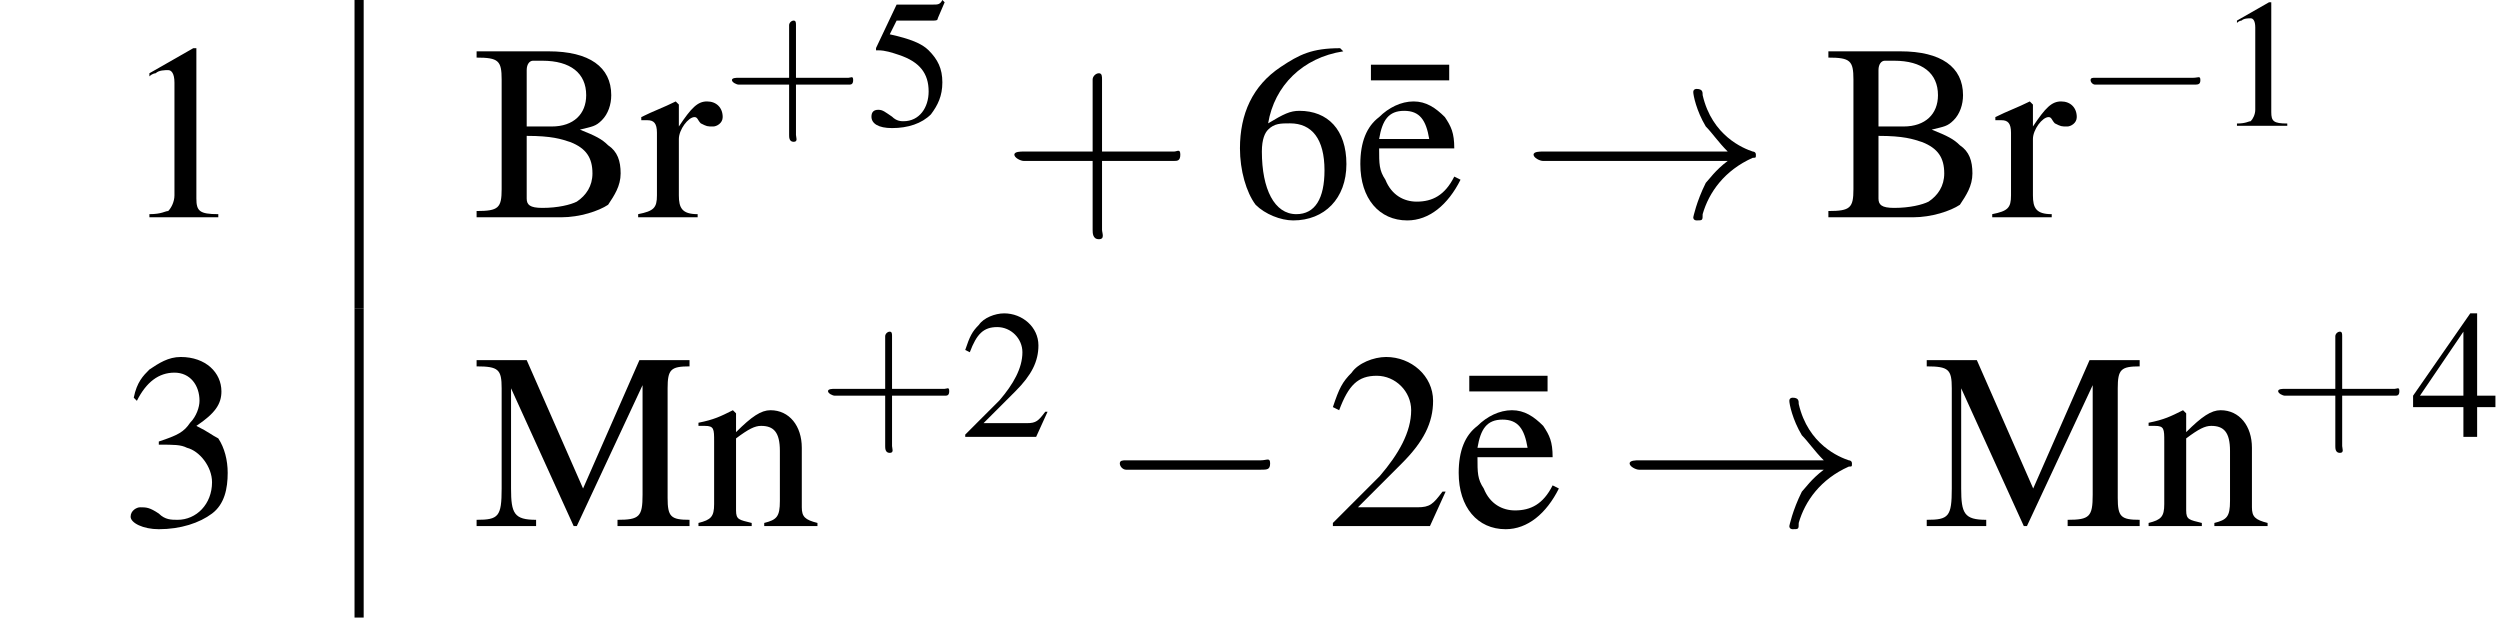
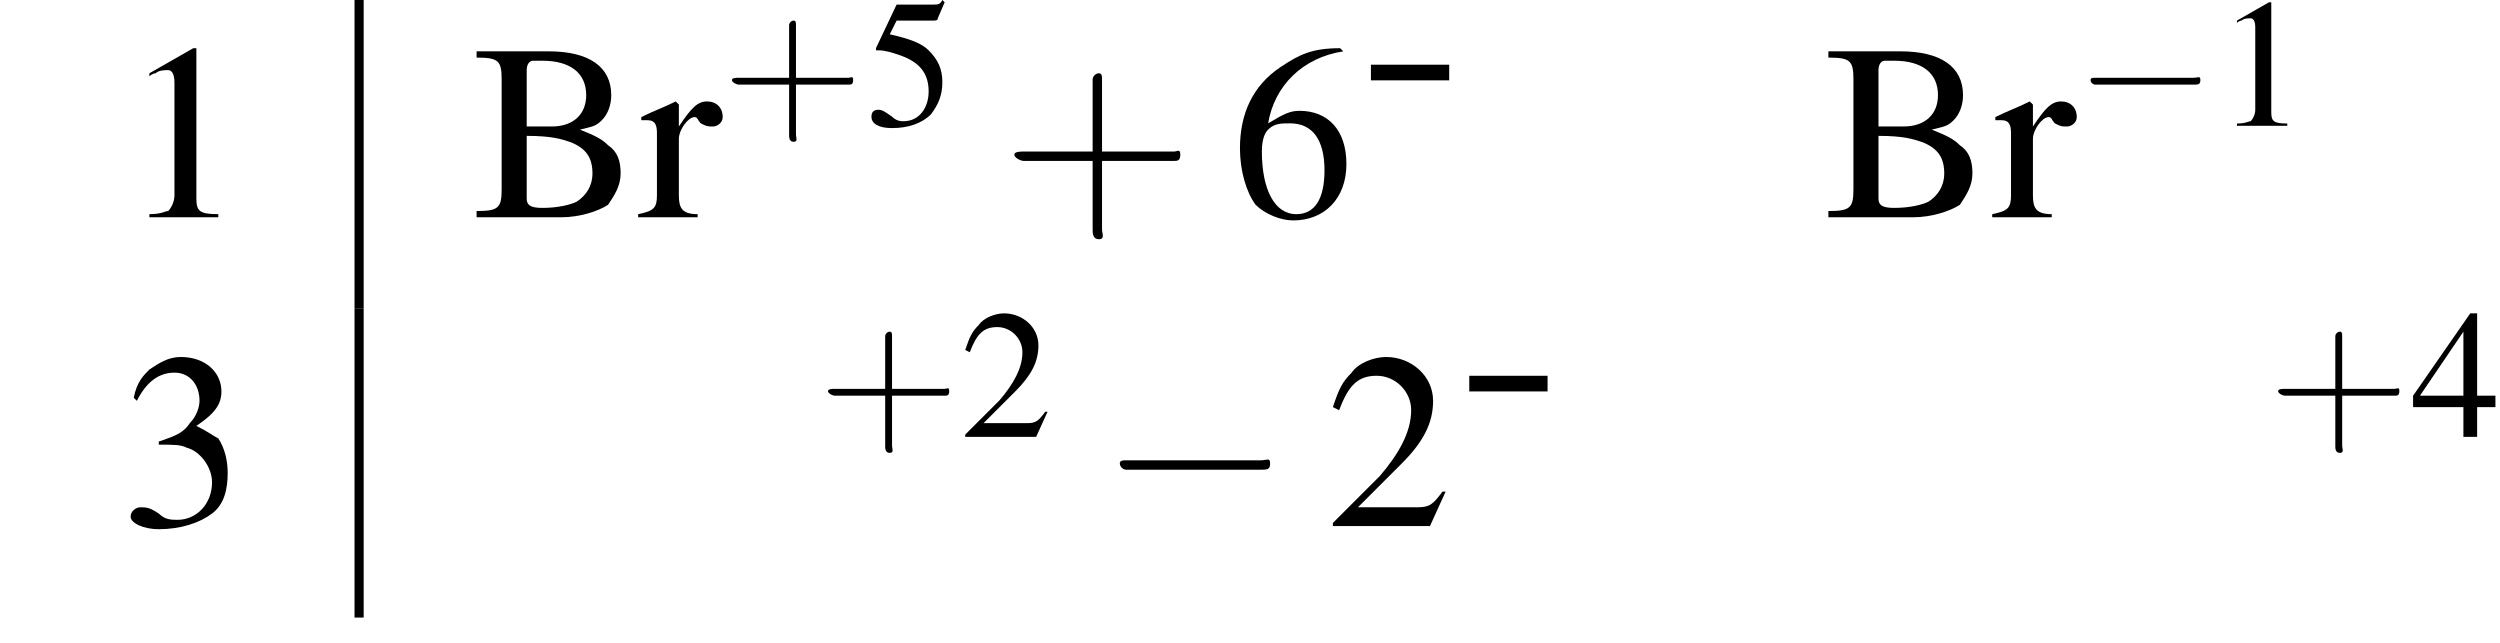
<svg xmlns="http://www.w3.org/2000/svg" xmlns:xlink="http://www.w3.org/1999/xlink" height="28.1pt" version="1.1" viewBox="23.9 0.0 109.3 28.1" width="109.3pt">
  <defs>
    <path d="M5.2 -1.8C5.4 -1.8 5.5 -1.8 5.5 -2S5.4 -2.1 5.2 -2.1H0.9C0.8 -2.1 0.7 -2.1 0.7 -2S0.8 -1.8 0.9 -1.8H5.2Z" id="g1-0" />
-     <path d="M6.6 -1.8C6.2 -1.5 6 -1.2 5.9 -1.1C5.6 -0.5 5.5 0 5.5 0C5.5 0.1 5.6 0.1 5.6 0.1C5.8 0.1 5.8 0.1 5.8 -0.1C6 -0.8 6.5 -1.5 7.4 -1.9C7.5 -1.9 7.5 -1.9 7.5 -2S7.4 -2.1 7.4 -2.1C7.1 -2.2 6.1 -2.6 5.8 -3.9C5.8 -4 5.8 -4.1 5.6 -4.1C5.6 -4.1 5.5 -4.1 5.5 -4C5.5 -3.9 5.6 -3.4 5.9 -2.9C6.1 -2.7 6.3 -2.4 6.6 -2.1H0.7C0.6 -2.1 0.4 -2.1 0.4 -2S0.6 -1.8 0.7 -1.8H6.6Z" id="g1-33" />
    <use id="g12-49" xlink:href="#g3-49" />
    <use id="g12-50" xlink:href="#g3-50" />
    <use id="g12-52" xlink:href="#g3-52" />
    <use id="g12-53" xlink:href="#g3-53" />
    <path d="M2.3 -5.4L0.9 -4.6V-4.5C1 -4.6 1.1 -4.6 1.1 -4.6C1.2 -4.7 1.4 -4.7 1.5 -4.7C1.6 -4.7 1.7 -4.6 1.7 -4.3V-0.7C1.7 -0.5 1.6 -0.3 1.5 -0.2C1.4 -0.2 1.3 -0.1 0.9 -0.1V0H3.1V-0.1C2.5 -0.1 2.4 -0.2 2.4 -0.6V-5.4L2.3 -5.4Z" id="g3-49" />
    <path d="M3.8 -1.1L3.7 -1.1C3.4 -0.7 3.3 -0.6 2.9 -0.6H1L2.4 -2C3.1 -2.7 3.4 -3.3 3.4 -4C3.4 -4.8 2.7 -5.4 1.9 -5.4C1.5 -5.4 1 -5.2 0.8 -4.9C0.5 -4.6 0.4 -4.4 0.2 -3.8L0.4 -3.7C0.7 -4.5 1 -4.8 1.6 -4.8C2.2 -4.8 2.7 -4.3 2.7 -3.7C2.7 -3 2.3 -2.3 1.7 -1.6L0.2 -0.1V0H3.3L3.8 -1.1Z" id="g3-50" />
    <path d="M1.2 -2.6C1.7 -2.6 1.9 -2.6 2.1 -2.5C2.5 -2.4 2.9 -1.9 2.9 -1.4C2.9 -0.7 2.4 -0.2 1.8 -0.2C1.6 -0.2 1.4 -0.2 1.2 -0.4C0.9 -0.6 0.8 -0.6 0.6 -0.6C0.5 -0.6 0.3 -0.5 0.3 -0.3C0.3 -0.1 0.7 0.1 1.2 0.1C1.9 0.1 2.5 -0.1 2.9 -0.4S3.4 -1.2 3.4 -1.7C3.4 -2.1 3.3 -2.5 3.1 -2.8C2.9 -2.9 2.8 -3 2.4 -3.2C3 -3.6 3.2 -3.9 3.2 -4.3C3.2 -4.9 2.7 -5.4 1.9 -5.4C1.5 -5.4 1.2 -5.2 0.9 -5C0.7 -4.8 0.5 -4.6 0.4 -4.1L0.5 -4C0.8 -4.6 1.2 -4.9 1.7 -4.9C2.2 -4.9 2.5 -4.5 2.5 -4C2.5 -3.8 2.4 -3.5 2.2 -3.3C2 -3 1.8 -2.9 1.2 -2.7V-2.6Z" id="g3-51" />
    <path d="M3.7 -1.8H2.9V-5.4H2.6L0.1 -1.8V-1.3H2.3V0H2.9V-1.3H3.7V-1.8ZM2.3 -1.8H0.4L2.3 -4.6V-1.8Z" id="g3-52" />
    <path d="M1.4 -4.6H3C3.1 -4.6 3.2 -4.6 3.2 -4.7L3.5 -5.4L3.4 -5.5C3.3 -5.3 3.2 -5.3 3 -5.3H1.4L0.5 -3.4C0.5 -3.4 0.5 -3.4 0.5 -3.3C0.5 -3.3 0.5 -3.3 0.6 -3.3C0.9 -3.3 1.2 -3.2 1.5 -3.1C2.4 -2.8 2.8 -2.3 2.8 -1.5C2.8 -0.8 2.4 -0.2 1.7 -0.2C1.6 -0.2 1.4 -0.2 1.2 -0.4C0.9 -0.6 0.8 -0.7 0.6 -0.7C0.4 -0.7 0.3 -0.6 0.3 -0.4C0.3 -0.1 0.6 0.1 1.2 0.1C1.9 0.1 2.5 -0.1 2.9 -0.5C3.2 -0.9 3.4 -1.3 3.4 -1.9C3.4 -2.5 3.2 -2.9 2.8 -3.3C2.5 -3.6 2 -3.8 1.1 -4L1.4 -4.6Z" id="g3-53" />
    <path d="M3.5 -5.4C2.6 -5.4 2.2 -5.2 1.6 -4.8C0.7 -4.2 0.3 -3.3 0.3 -2.2C0.3 -1.5 0.5 -0.8 0.8 -0.4C1.1 -0.1 1.6 0.1 2 0.1C3 0.1 3.7 -0.6 3.7 -1.7C3.7 -2.8 3.1 -3.4 2.2 -3.4C1.9 -3.4 1.7 -3.3 1.2 -3C1.4 -4.2 2.3 -5.1 3.6 -5.3L3.5 -5.4ZM1.9 -3C2.6 -3 3 -2.5 3 -1.5C3 -0.6 2.7 -0.1 2.1 -0.1C1.4 -0.1 1 -0.9 1 -2.1C1 -2.5 1.1 -2.7 1.2 -2.8C1.4 -3 1.6 -3 1.9 -3Z" id="g3-54" />
    <path d="M0.1 -5.3V-5.1C0.8 -5.1 0.9 -5 0.9 -4.4V-0.9C0.9 -0.3 0.8 -0.2 0.1 -0.2V0H2.8C3.4 0 4 -0.2 4.3 -0.4C4.5 -0.7 4.7 -1 4.7 -1.4C4.7 -1.8 4.6 -2.1 4.3 -2.3C4.1 -2.5 3.9 -2.6 3.4 -2.8C3.8 -2.9 3.9 -2.9 4.1 -3.1C4.3 -3.3 4.4 -3.6 4.4 -3.9C4.4 -4.8 3.7 -5.3 2.4 -5.3H0.1ZM1.7 -2.6C2.5 -2.6 2.8 -2.5 3.1 -2.4C3.6 -2.2 3.8 -1.9 3.8 -1.4C3.8 -1 3.6 -0.7 3.3 -0.5C3.1 -0.4 2.7 -0.3 2.2 -0.3C1.8 -0.3 1.7 -0.4 1.7 -0.6V-2.6ZM1.7 -2.9V-4.7C1.7 -4.9 1.8 -5 1.9 -5H2.2C3.1 -5 3.6 -4.6 3.6 -3.9C3.6 -3.3 3.2 -2.9 2.5 -2.9H1.7Z" id="g3-66" />
-     <path d="M5.4 -4.5V-1C5.4 -0.3 5.3 -0.2 4.6 -0.2V0H6.9V-0.2C6.3 -0.2 6.2 -0.3 6.2 -0.9V-4.4C6.2 -5 6.3 -5.1 6.9 -5.1V-5.3H5.3L3.5 -1.2L1.7 -5.3H0.1V-5.1C0.8 -5.1 0.9 -5 0.9 -4.4V-1.2C0.9 -0.3 0.8 -0.2 0.1 -0.2V0H2V-0.2C1.3 -0.2 1.2 -0.4 1.2 -1.2V-4.4L3.2 0H3.3L5.4 -4.5Z" id="g3-77" />
-     <path d="M3.2 -1.3C2.9 -0.7 2.5 -0.5 2 -0.5C1.6 -0.5 1.2 -0.7 1 -1.2C0.8 -1.5 0.8 -1.7 0.8 -2.2H3.2C3.2 -2.7 3.1 -2.9 2.9 -3.2C2.6 -3.5 2.3 -3.7 1.9 -3.7C1.5 -3.7 1.1 -3.5 0.8 -3.2C0.4 -2.9 0.2 -2.4 0.2 -1.7C0.2 -0.6 0.8 0.1 1.7 0.1C2.4 0.1 3 -0.4 3.4 -1.2L3.2 -1.3ZM0.8 -2.5C0.9 -3.1 1.1 -3.4 1.6 -3.4S2.3 -3.1 2.4 -2.5H0.8Z" id="g3-101" />
-     <path d="M0.1 -3.2C0.2 -3.2 0.3 -3.2 0.3 -3.2C0.6 -3.2 0.6 -3.1 0.6 -2.7V-0.7C0.6 -0.3 0.5 -0.2 0.1 -0.1V0H1.8V-0.1C1.4 -0.2 1.3 -0.2 1.3 -0.5V-2.8C1.7 -3.1 1.9 -3.2 2.1 -3.2C2.5 -3.2 2.7 -3 2.7 -2.4V-0.8C2.7 -0.3 2.6 -0.2 2.2 -0.1V0H3.9V-0.1C3.5 -0.2 3.4 -0.3 3.4 -0.6V-2.5C3.4 -3.2 3 -3.7 2.4 -3.7C2.1 -3.7 1.8 -3.5 1.3 -3V-3.6L1.2 -3.7C0.8 -3.5 0.6 -3.4 0.1 -3.3V-3.2Z" id="g3-110" />
    <path d="M0.1 -3.1C0.2 -3.1 0.2 -3.1 0.3 -3.1C0.5 -3.1 0.6 -3 0.6 -2.7V-0.7C0.6 -0.3 0.5 -0.2 0 -0.1V0H1.9V-0.1C1.4 -0.1 1.3 -0.3 1.3 -0.7V-2.5C1.3 -2.8 1.6 -3.2 1.8 -3.2C1.9 -3.2 1.9 -3.1 2 -3C2.2 -2.9 2.2 -2.9 2.4 -2.9C2.5 -2.9 2.7 -3 2.7 -3.2C2.7 -3.5 2.5 -3.7 2.2 -3.7C1.9 -3.7 1.7 -3.5 1.3 -2.9V-3.6L1.2 -3.7C0.8 -3.5 0.5 -3.4 0.1 -3.2V-3.1Z" id="g3-114" />
    <path d="M0.1 -4.8V-4.3H2.6V-4.8H0.1Z" id="g3-175" />
-     <path d="M0.1 -2.7V-2.1H3V-2.7H0.1Z" id="g18-45" />
    <use id="g6-0" transform="scale(1.369)" xlink:href="#g1-0" />
    <use id="g6-33" transform="scale(1.369)" xlink:href="#g1-33" />
    <use id="g16-49" transform="scale(1.369)" xlink:href="#g3-49" />
    <use id="g16-50" transform="scale(1.369)" xlink:href="#g3-50" />
    <use id="g16-51" transform="scale(1.369)" xlink:href="#g3-51" />
    <use id="g16-54" transform="scale(1.369)" xlink:href="#g3-54" />
    <use id="g16-66" transform="scale(1.369)" xlink:href="#g3-66" />
    <use id="g16-77" transform="scale(1.369)" xlink:href="#g3-77" />
    <use id="g16-101" transform="scale(1.369)" xlink:href="#g3-101" />
    <use id="g16-110" transform="scale(1.369)" xlink:href="#g3-110" />
    <use id="g16-114" transform="scale(1.369)" xlink:href="#g3-114" />
    <use id="g16-175" transform="scale(1.369)" xlink:href="#g3-175" />
    <use id="g17-43" transform="scale(1.369)" xlink:href="#g13-43" />
    <path d="M3.2 -1.8H5.5C5.6 -1.8 5.7 -1.8 5.7 -2S5.6 -2.1 5.5 -2.1H3.2V-4.4C3.2 -4.5 3.2 -4.6 3.1 -4.6S2.9 -4.5 2.9 -4.4V-2.1H0.7C0.6 -2.1 0.4 -2.1 0.4 -2S0.6 -1.8 0.7 -1.8H2.9V0.4C2.9 0.5 2.9 0.7 3.1 0.7S3.2 0.5 3.2 0.4V-1.8Z" id="g13-43" />
  </defs>
  <g id="page1">
    <use x="29.2" xlink:href="#g16-49" y="9.5" />
    <rect height="13.5" width="0.4" x="39.4" y="0" />
    <use x="44.6" xlink:href="#g16-66" y="9.5" />
    <use x="51.8" xlink:href="#g16-114" y="9.5" />
    <use x="55.5" xlink:href="#g13-43" y="5.5" />
    <use x="61.7" xlink:href="#g12-53" y="5.5" />
    <use x="67.7" xlink:href="#g17-43" y="9.5" />
    <use x="77.7" xlink:href="#g16-54" y="9.5" />
    <use x="83.7" xlink:href="#g16-175" y="9.4" />
    <use x="83.1" xlink:href="#g16-101" y="9.5" />
    <use x="90.4" xlink:href="#g6-33" y="9.5" />
    <use x="103.7" xlink:href="#g16-66" y="9.5" />
    <use x="111" xlink:href="#g16-114" y="9.5" />
    <use x="114.6" xlink:href="#g1-0" y="5.5" />
    <use x="120.8" xlink:href="#g12-49" y="5.5" />
    <use x="29.2" xlink:href="#g16-51" y="23" />
    <rect height="13.5" width="0.4" x="39.4" y="13.5" />
    <use x="44.6" xlink:href="#g16-77" y="23" />
    <use x="54.3" xlink:href="#g16-110" y="23" />
    <use x="59.7" xlink:href="#g13-43" y="19.1" />
    <use x="65.9" xlink:href="#g12-50" y="19.1" />
    <use x="71.9" xlink:href="#g6-0" y="23" />
    <use x="81.9" xlink:href="#g16-50" y="23" />
    <use x="88" xlink:href="#g16-175" y="23" />
    <use x="87.4" xlink:href="#g16-101" y="23" />
    <use x="94.6" xlink:href="#g6-33" y="23" />
    <use x="108" xlink:href="#g16-77" y="23" />
    <use x="117.7" xlink:href="#g16-110" y="23" />
    <use x="123.1" xlink:href="#g13-43" y="19.1" />
    <use x="129.3" xlink:href="#g12-52" y="19.1" />
  </g>
</svg>